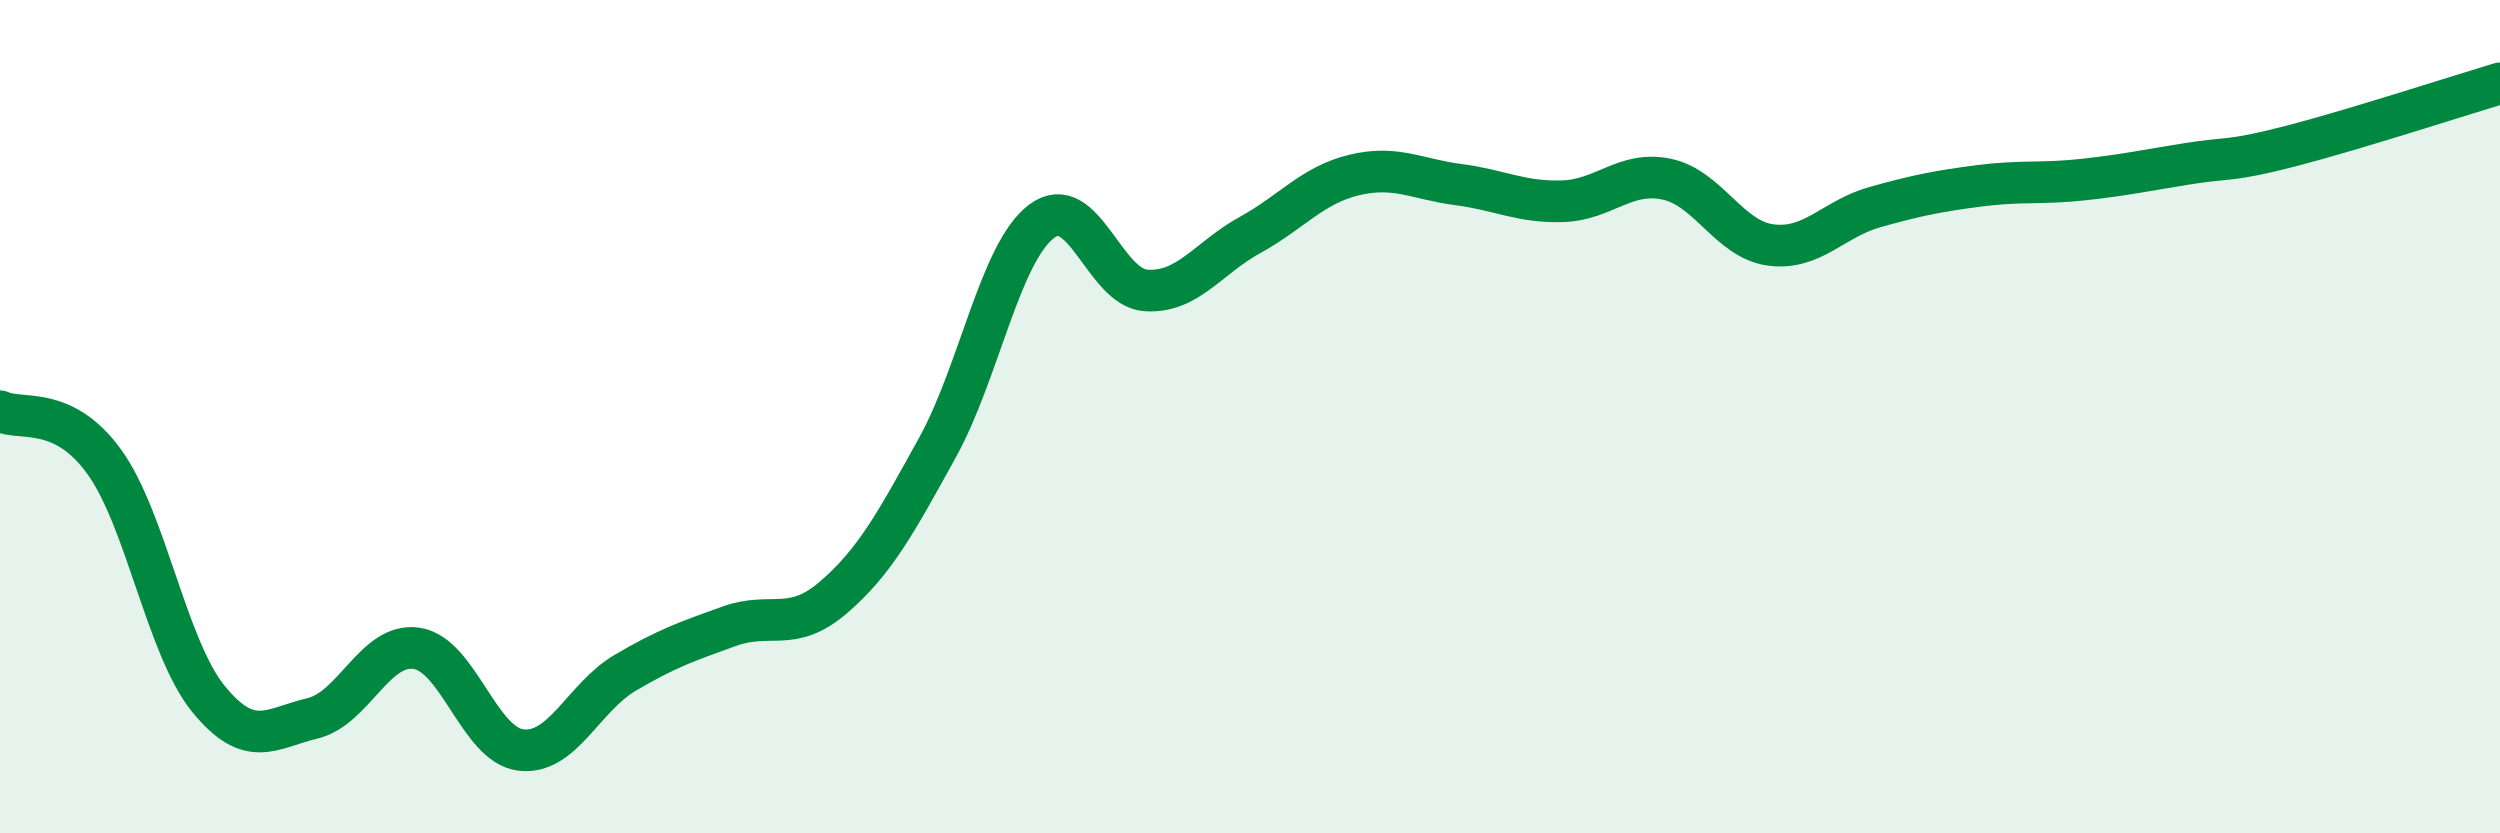
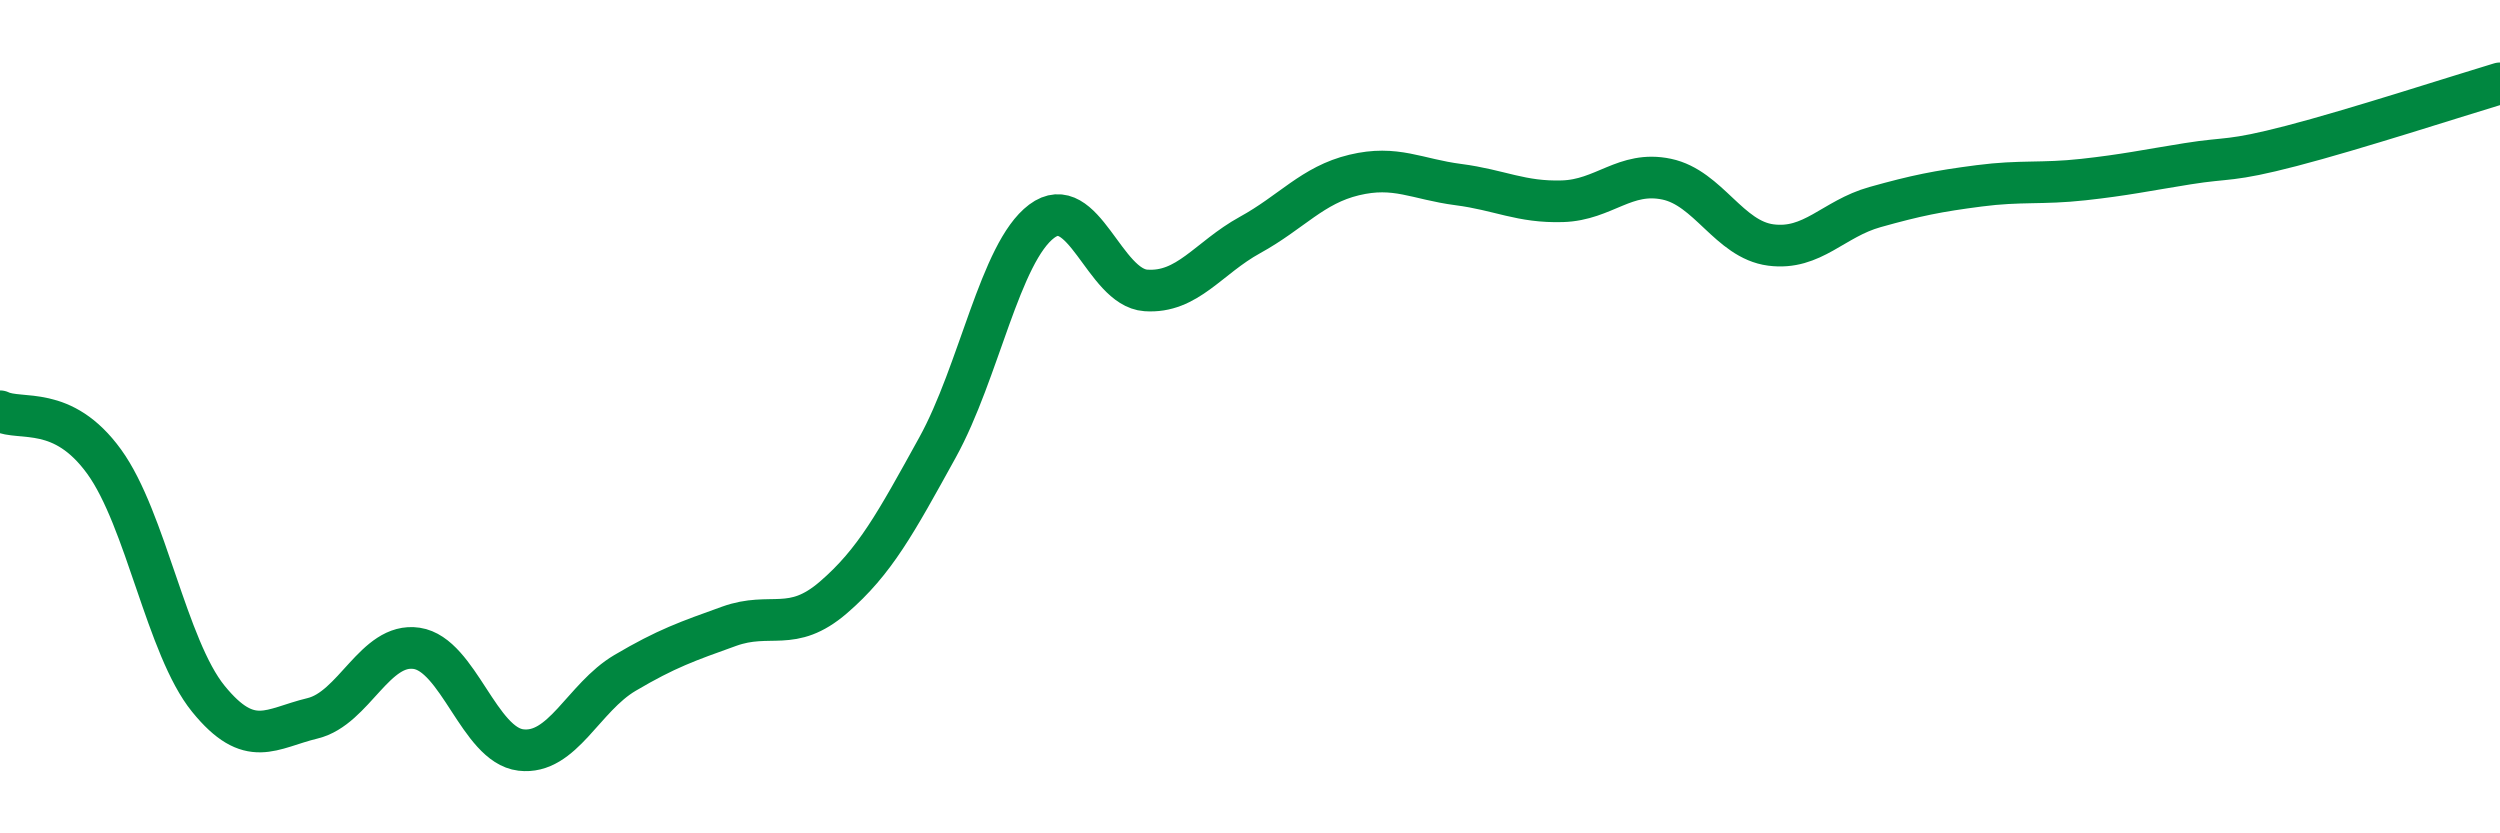
<svg xmlns="http://www.w3.org/2000/svg" width="60" height="20" viewBox="0 0 60 20">
-   <path d="M 0,9.87 C 0.5,10.11 1.5,9.7 2.5,11.08 C 3.5,12.46 4,15.54 5,16.77 C 6,18 6.5,17.48 7.5,17.24 C 8.5,17 9,15.41 10,15.56 C 11,15.71 11.5,17.88 12.5,18 C 13.5,18.12 14,16.74 15,16.15 C 16,15.56 16.5,15.39 17.5,15.03 C 18.5,14.67 19,15.2 20,14.34 C 21,13.48 21.5,12.55 22.5,10.74 C 23.5,8.93 24,6.06 25,5.31 C 26,4.56 26.5,6.9 27.5,6.97 C 28.5,7.04 29,6.19 30,5.64 C 31,5.09 31.5,4.44 32.5,4.2 C 33.5,3.96 34,4.3 35,4.43 C 36,4.56 36.5,4.86 37.5,4.83 C 38.5,4.8 39,4.09 40,4.3 C 41,4.51 41.5,5.75 42.5,5.88 C 43.5,6.01 44,5.25 45,4.97 C 46,4.69 46.5,4.59 47.5,4.46 C 48.5,4.33 49,4.42 50,4.31 C 51,4.2 51.5,4.09 52.5,3.93 C 53.5,3.77 53.5,3.89 55,3.5 C 56.5,3.11 59,2.3 60,2L60 20L0 20Z" fill="#008740" opacity="0.1" stroke-linecap="round" stroke-linejoin="round" />
  <path d="M 0,9.87 C 0.5,10.11 1.5,9.7 2.5,11.08 C 3.5,12.46 4,15.54 5,16.77 C 6,18 6.5,17.48 7.5,17.24 C 8.5,17 9,15.41 10,15.56 C 11,15.71 11.5,17.88 12.5,18 C 13.5,18.12 14,16.74 15,16.15 C 16,15.56 16.5,15.39 17.5,15.03 C 18.5,14.67 19,15.2 20,14.34 C 21,13.48 21.5,12.55 22.5,10.74 C 23.5,8.93 24,6.06 25,5.31 C 26,4.56 26.5,6.9 27.5,6.97 C 28.5,7.04 29,6.19 30,5.64 C 31,5.09 31.5,4.44 32.5,4.2 C 33.5,3.96 34,4.3 35,4.43 C 36,4.56 36.5,4.86 37.5,4.83 C 38.5,4.8 39,4.09 40,4.3 C 41,4.51 41.5,5.75 42.5,5.88 C 43.5,6.01 44,5.25 45,4.97 C 46,4.69 46.5,4.59 47.5,4.46 C 48.5,4.33 49,4.42 50,4.31 C 51,4.2 51.5,4.09 52.5,3.93 C 53.5,3.77 53.5,3.89 55,3.5 C 56.5,3.11 59,2.3 60,2" stroke="#008740" stroke-width="1" fill="none" stroke-linecap="round" stroke-linejoin="round" />
</svg>